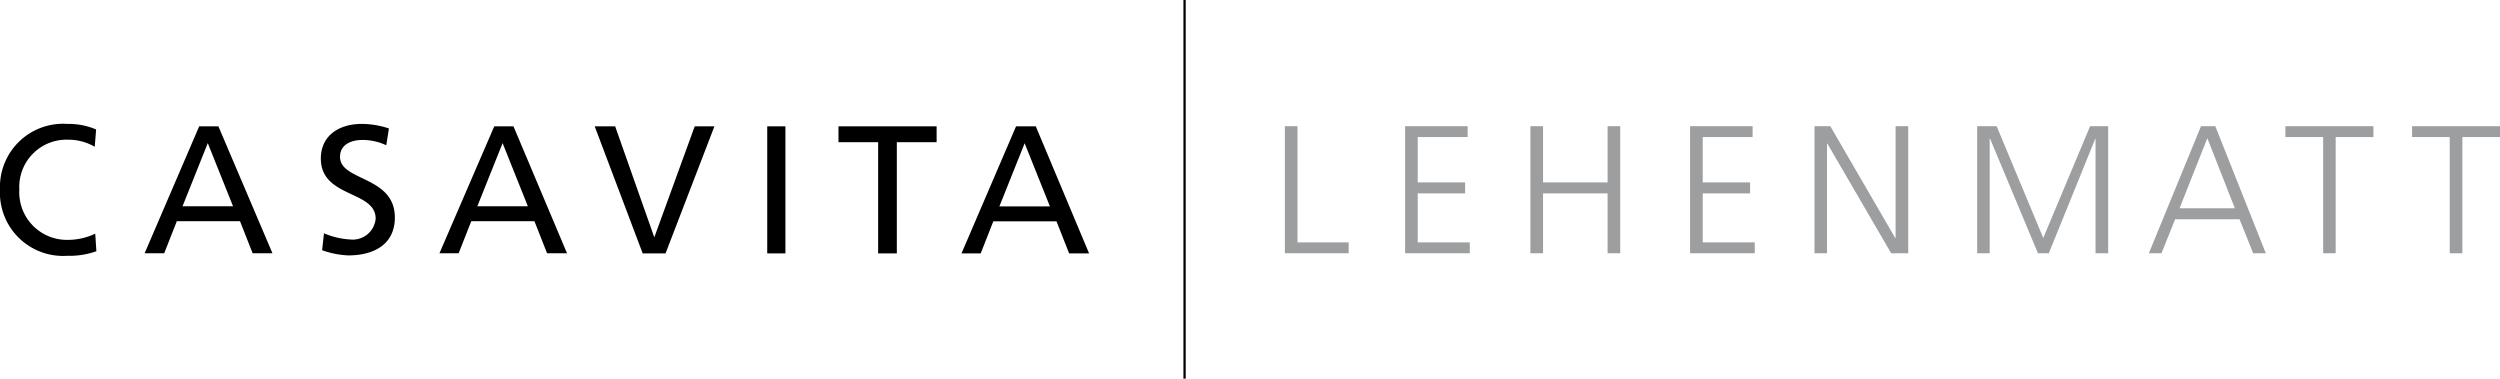
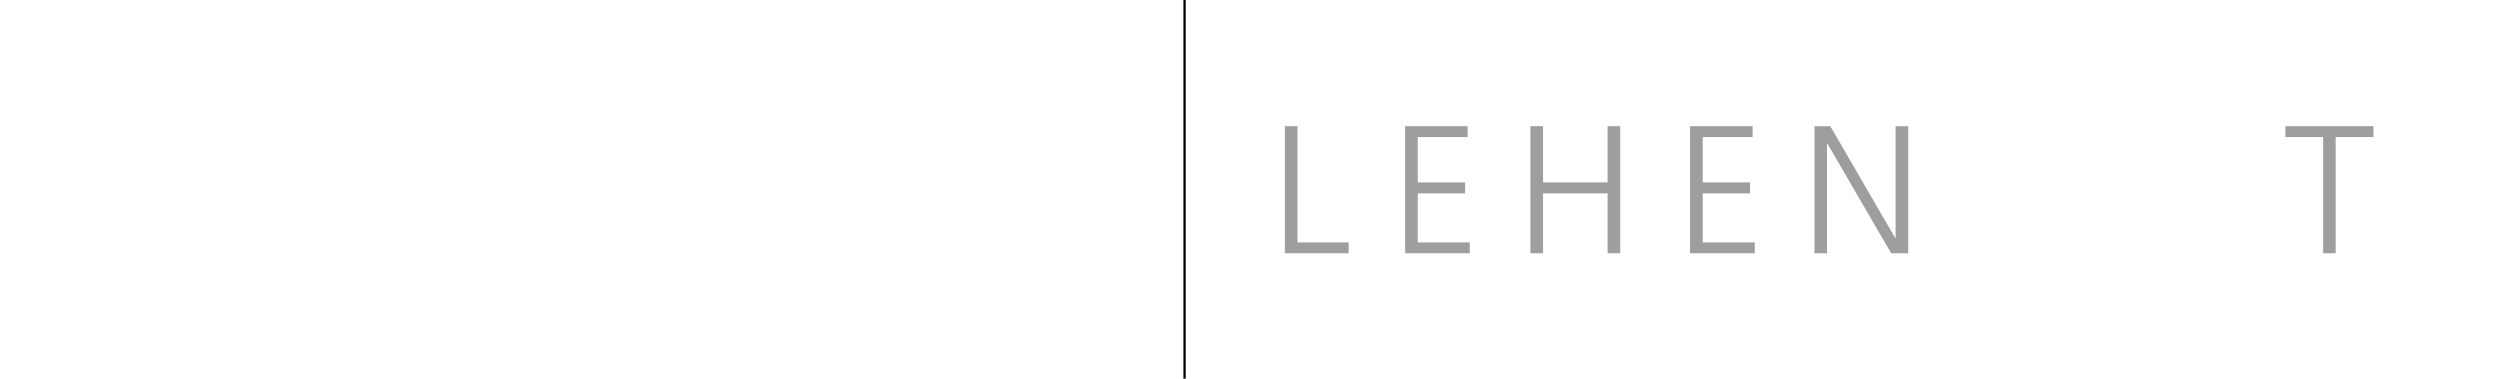
<svg xmlns="http://www.w3.org/2000/svg" viewBox="0 0 197.92 29.98">
  <defs>
    <style>.cls-1{fill:#9c9e9f;}</style>
  </defs>
  <g id="Layer_2" data-name="Layer 2">
    <g id="Layer_1-2" data-name="Layer 1">
-       <path d="M7.61,10.25a5.54,5.54,0,0,0-2.27-.44A5,5,0,0,0,0,15a5,5,0,0,0,5.33,5.25,6.29,6.29,0,0,0,2.3-.36l-.09-1.39a5.06,5.06,0,0,1-2.2.49A3.77,3.77,0,0,1,1.53,15a3.74,3.74,0,0,1,3.88-3.94,4.14,4.14,0,0,1,2.09.56Zm3.84,9.8H13l1-2.54H19l1,2.54h1.57L17.29,10H15.77Zm7-3.72h-4l2-5Zm12.34-6.16a6.87,6.87,0,0,0-2.15-.36c-1.83,0-3.24.95-3.24,2.74,0,3.13,4.34,2.51,4.34,4.76a1.82,1.82,0,0,1-2,1.65,6.18,6.18,0,0,1-2.09-.49l-.15,1.34a7,7,0,0,0,2.07.41c2,0,3.69-.85,3.69-3,0-3.31-4.34-2.86-4.34-4.8,0-1.05,1-1.34,1.76-1.34a4.44,4.44,0,0,1,1.9.42Zm4,9.88h1.52l1-2.54h5l1,2.54h1.58L40.65,10H39.13Zm7-3.72h-4l2-5ZM56.56,10H55l-3.2,8.79h0L48.7,10H47.08l3.8,10.06h1.81Zm4.18,10.06h1.44V10H60.74Zm8.78,0H71v-8.8h3.15V10H66.38v1.26h3.14Zm6.6,0h1.52l1-2.54h5l1,2.54h1.58L82,10H80.44Zm7-3.72h-4l2-5Z" />
      <rect x="93.69" width="0.18" height="29.98" />
      <polygon class="cls-1" points="101.72 9.99 102.72 9.99 102.72 19.19 106.77 19.19 106.77 20.05 101.72 20.05 101.72 9.99" />
      <polygon class="cls-1" points="111.24 9.99 116.19 9.99 116.19 10.85 112.24 10.85 112.24 14.44 115.99 14.44 115.99 15.31 112.24 15.31 112.24 19.19 116.36 19.19 116.36 20.05 111.24 20.05 111.24 9.99" />
      <polygon class="cls-1" points="121.16 9.99 122.16 9.99 122.16 14.44 127.27 14.44 127.27 9.99 128.27 9.99 128.27 20.05 127.27 20.05 127.27 15.31 122.16 15.31 122.16 20.05 121.16 20.05 121.16 9.99" />
      <polygon class="cls-1" points="133.8 9.99 138.75 9.99 138.75 10.85 134.8 10.85 134.8 14.44 138.55 14.44 138.55 15.31 134.8 15.31 134.8 19.19 138.92 19.19 138.92 20.05 133.8 20.05 133.8 9.99" />
      <polygon class="cls-1" points="143.65 9.99 144.9 9.99 150.04 18.84 150.07 18.84 150.07 9.99 151.07 9.99 151.07 20.05 149.72 20.05 144.67 11.37 144.64 11.37 144.64 20.05 143.65 20.05 143.65 9.99" />
-       <polygon class="cls-1" points="156.53 9.99 158.07 9.99 161.76 18.84 165.47 9.99 166.9 9.99 166.9 20.05 165.9 20.05 165.9 10.98 165.88 10.98 162.2 20.05 161.34 20.05 157.55 10.98 157.52 10.98 157.52 20.05 156.53 20.05 156.53 9.99" />
-       <path class="cls-1" d="M174.75,10.94l-2.2,5.55h4.38Zm-.5-.95h1.13l4,10.06h-1l-1.08-2.69h-5.1l-1.08,2.69h-1Z" />
      <polygon class="cls-1" points="183.92 10.85 180.93 10.85 180.93 9.99 187.9 9.99 187.9 10.85 184.91 10.85 184.91 20.05 183.92 20.05 183.92 10.85" />
-       <polygon class="cls-1" points="193.94 10.85 190.96 10.85 190.96 9.99 197.92 9.99 197.92 10.85 194.94 10.85 194.94 20.05 193.94 20.05 193.94 10.85" />
    </g>
  </g>
</svg>